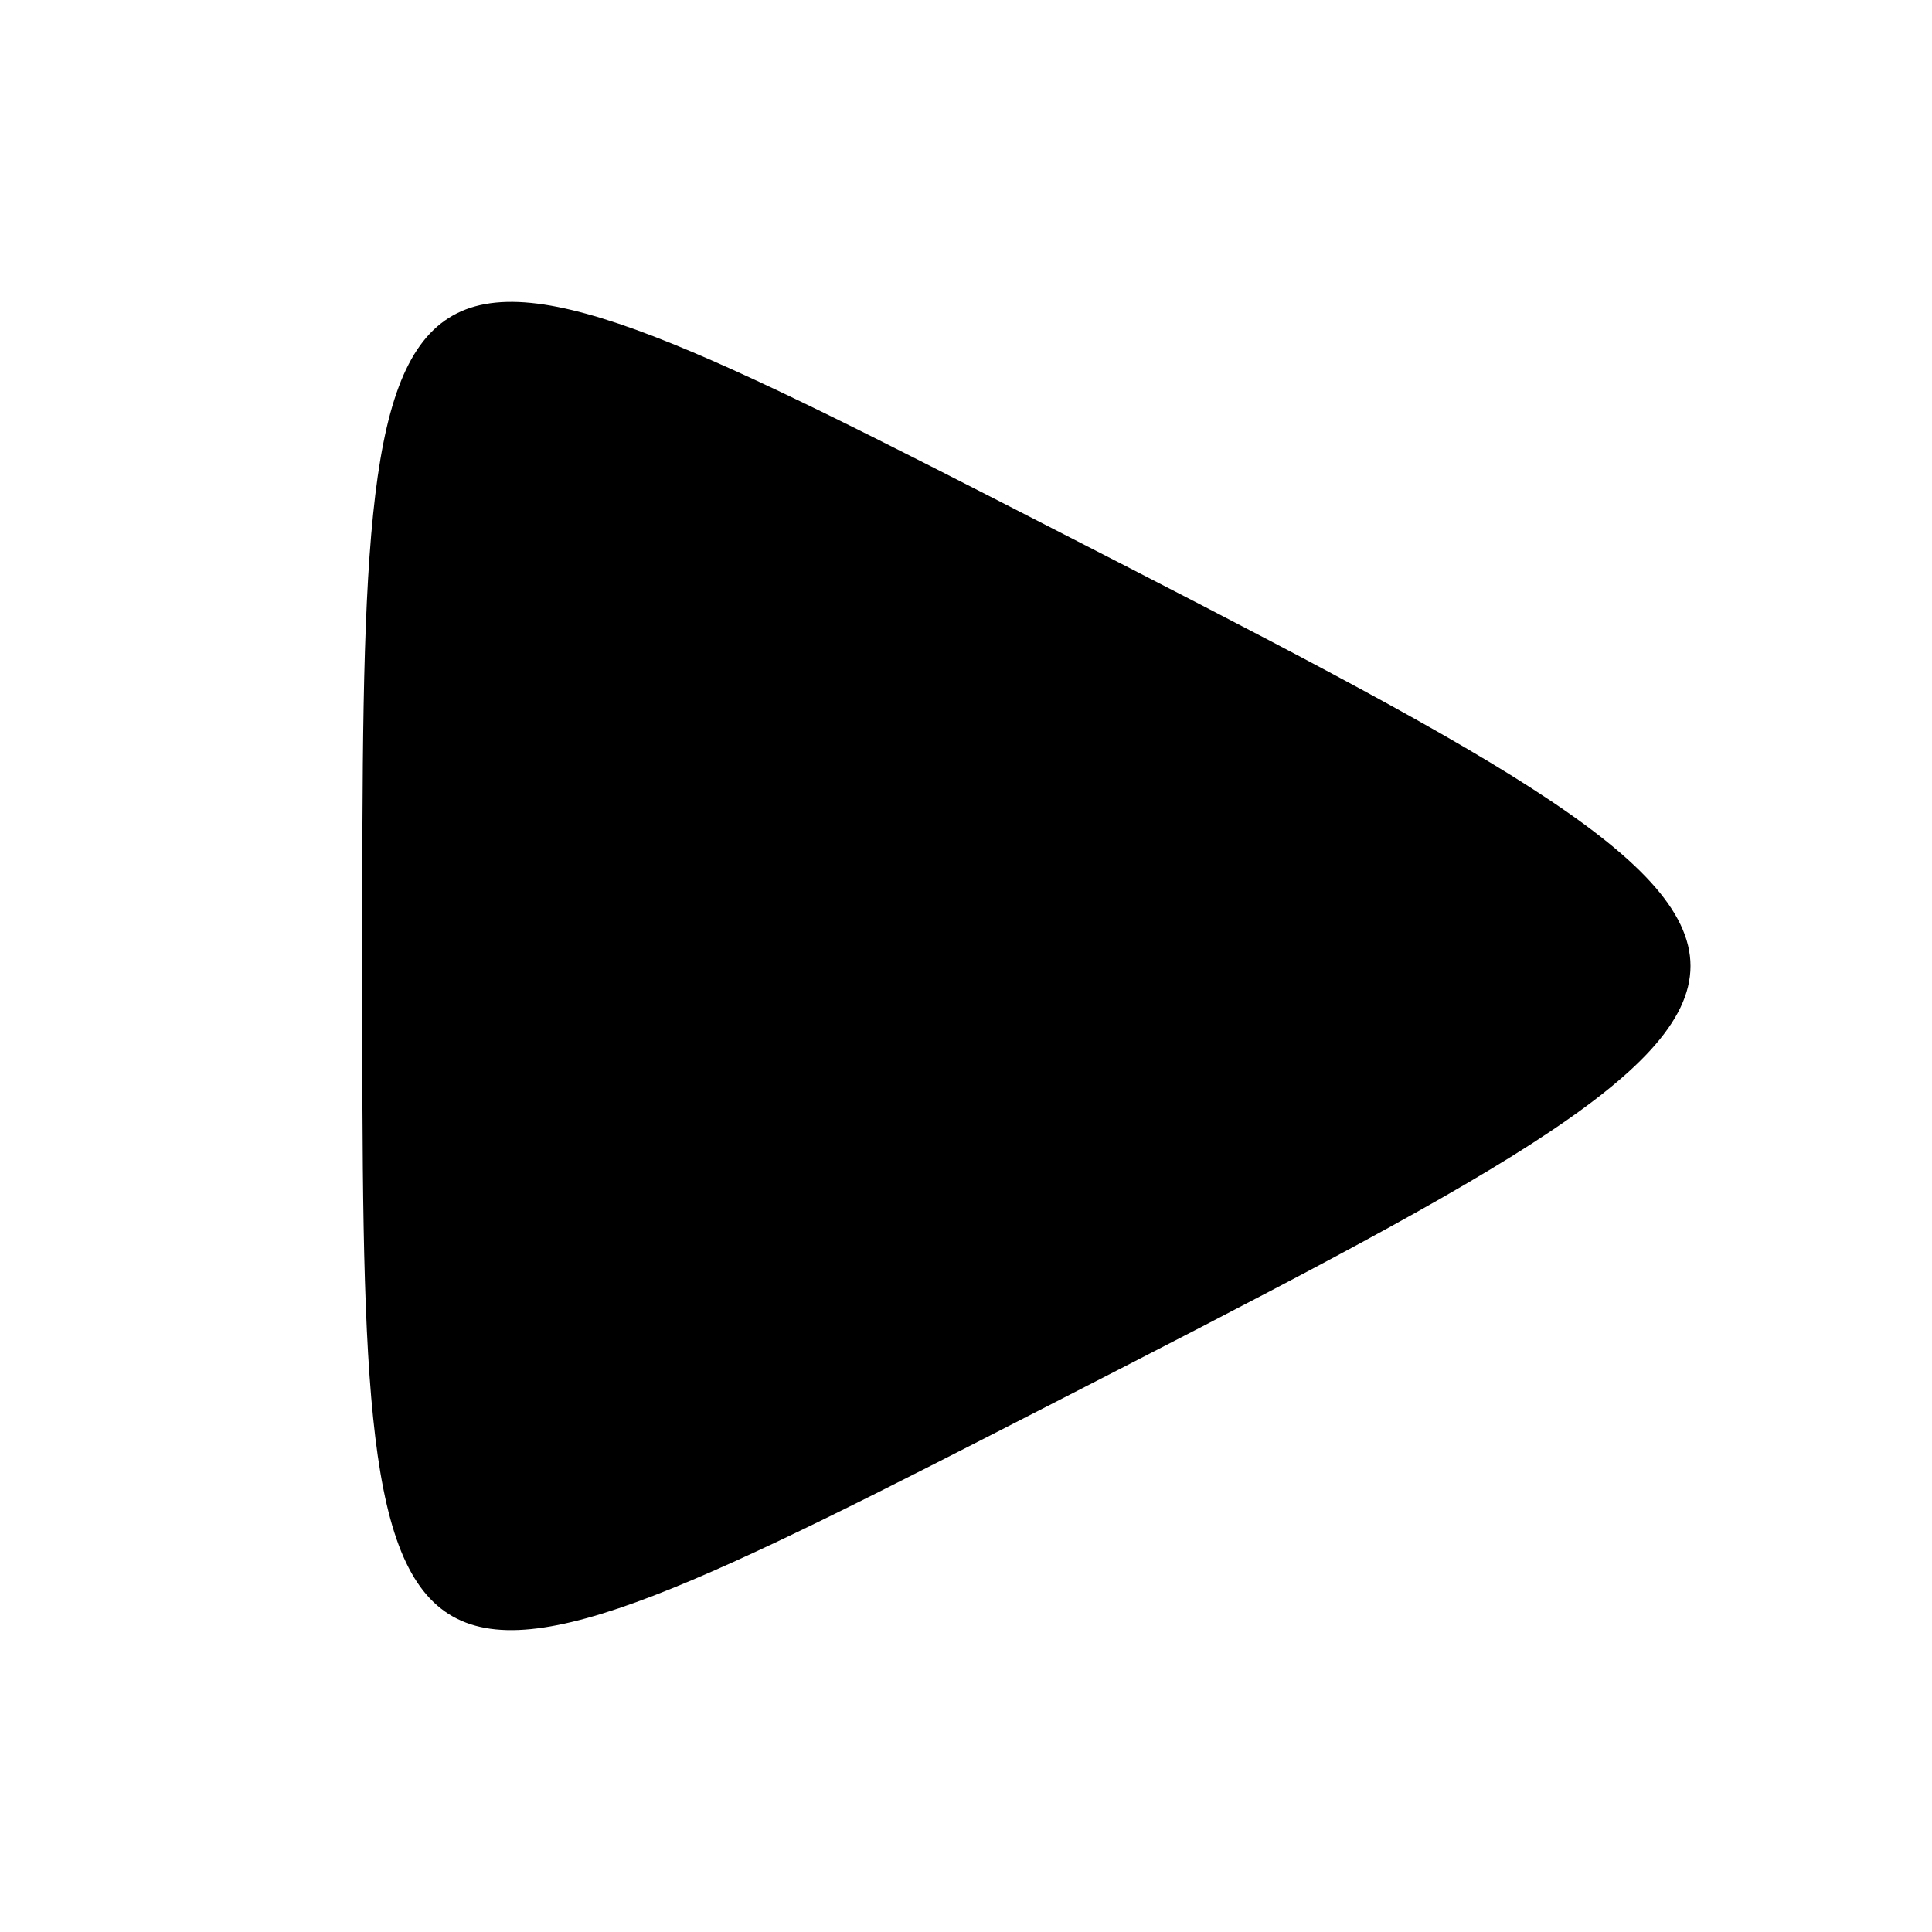
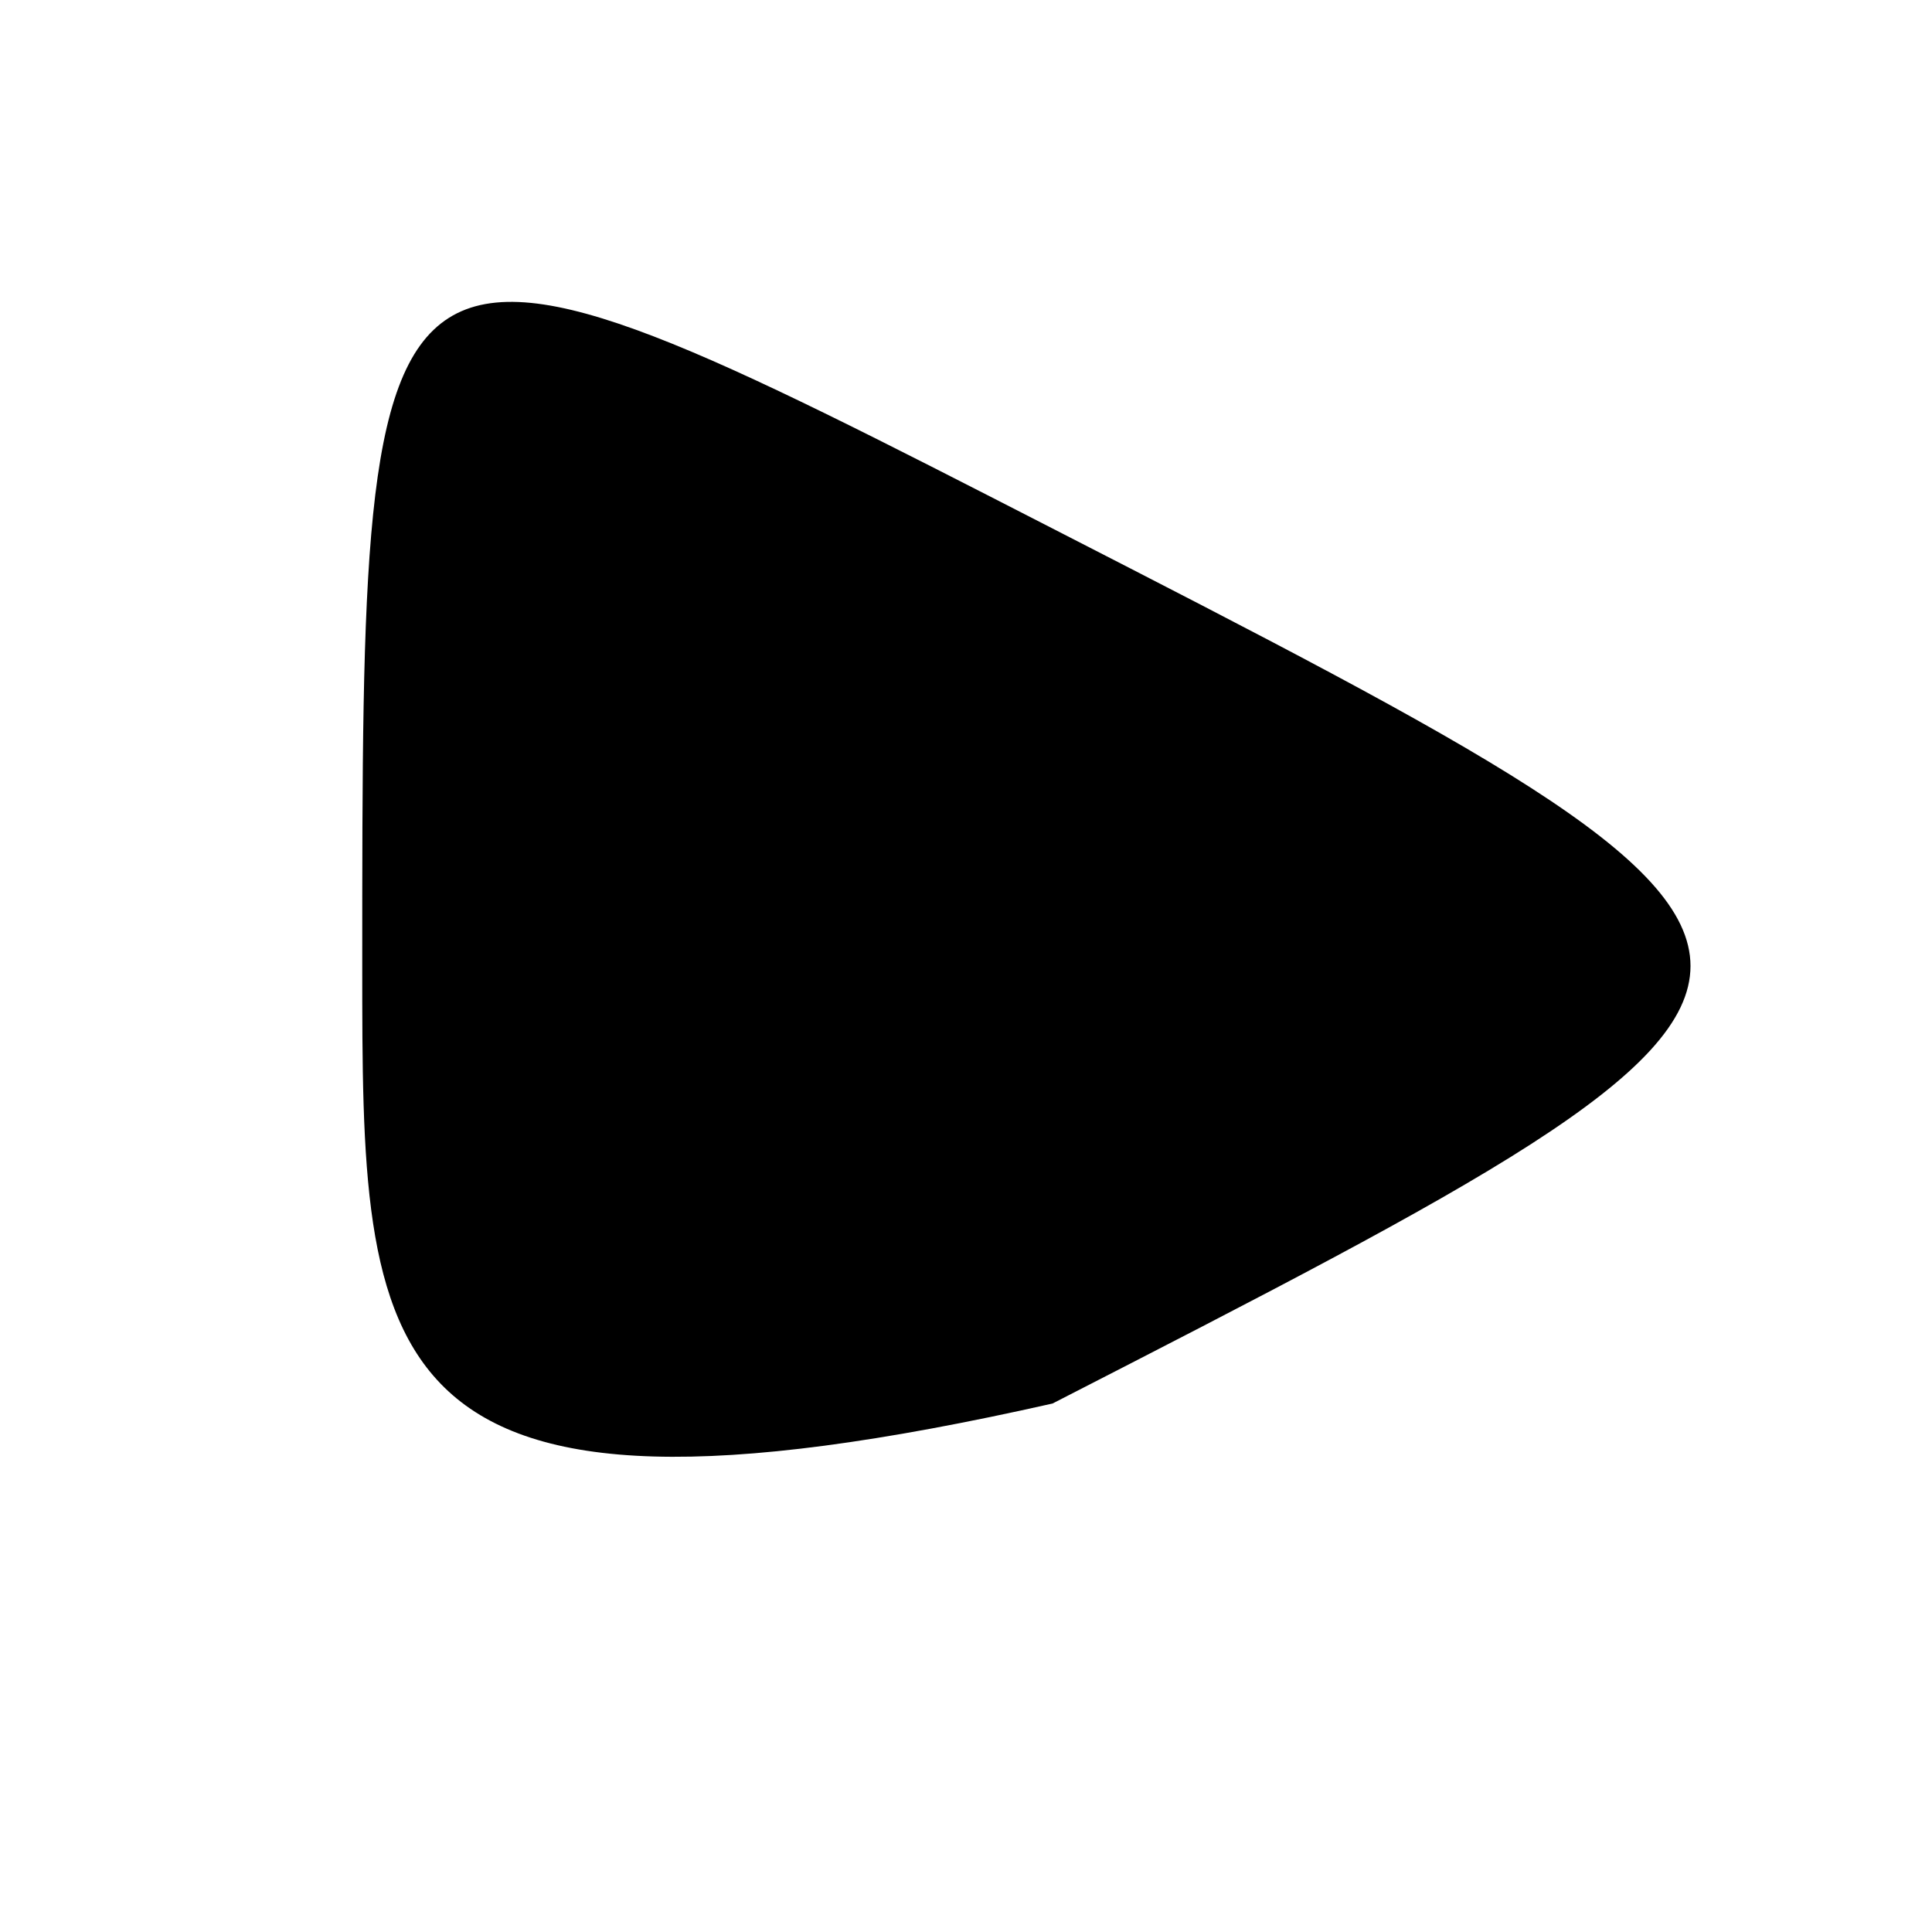
<svg xmlns="http://www.w3.org/2000/svg" fill="none" viewBox="0 0 24 24" height="24" width="24">
-   <path fill="black" d="M13.075 17.435C8.79 19.632 6.647 20.73 5.574 20.05C4.502 19.37 4.5 16.913 4.5 12C4.5 7.087 4.502 4.63 5.574 3.95C6.647 3.27 8.79 4.368 13.075 6.565C18.358 9.274 21 10.637 21 12C21 13.363 18.358 14.726 13.075 17.435Z" />
+   <path fill="black" d="M13.075 17.435C4.502 19.37 4.5 16.913 4.5 12C4.5 7.087 4.502 4.63 5.574 3.95C6.647 3.27 8.79 4.368 13.075 6.565C18.358 9.274 21 10.637 21 12C21 13.363 18.358 14.726 13.075 17.435Z" />
</svg>